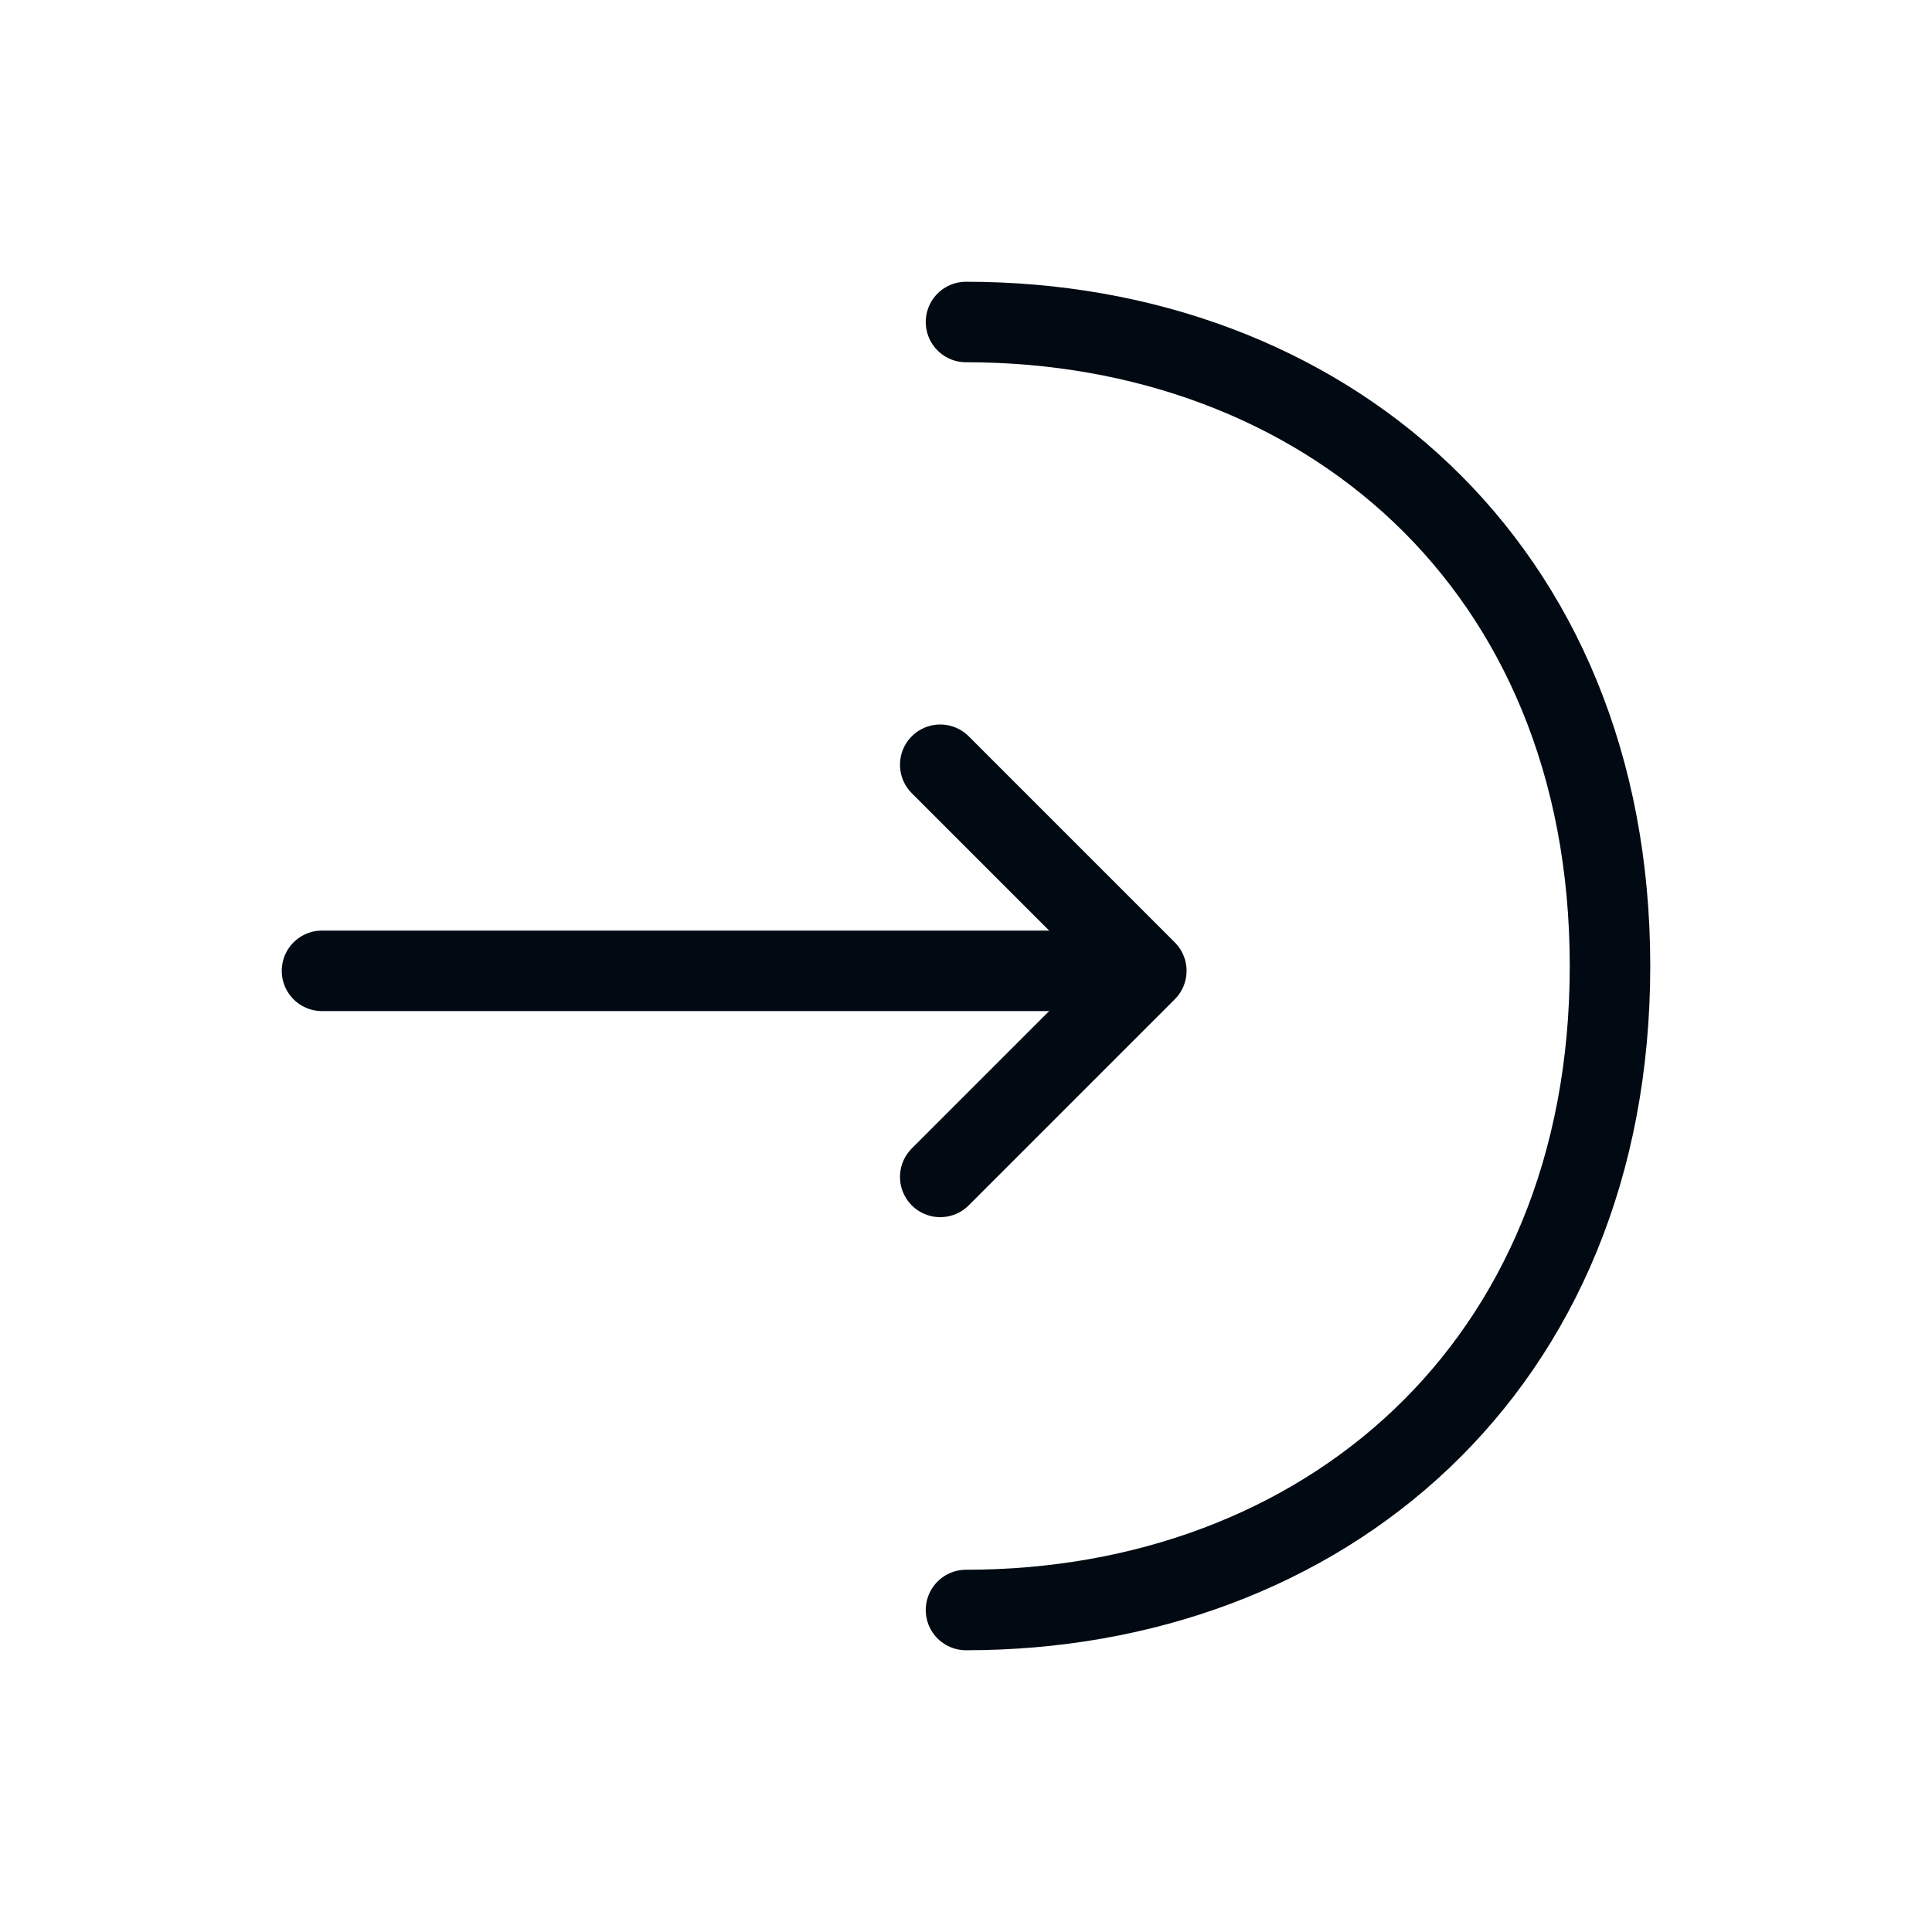
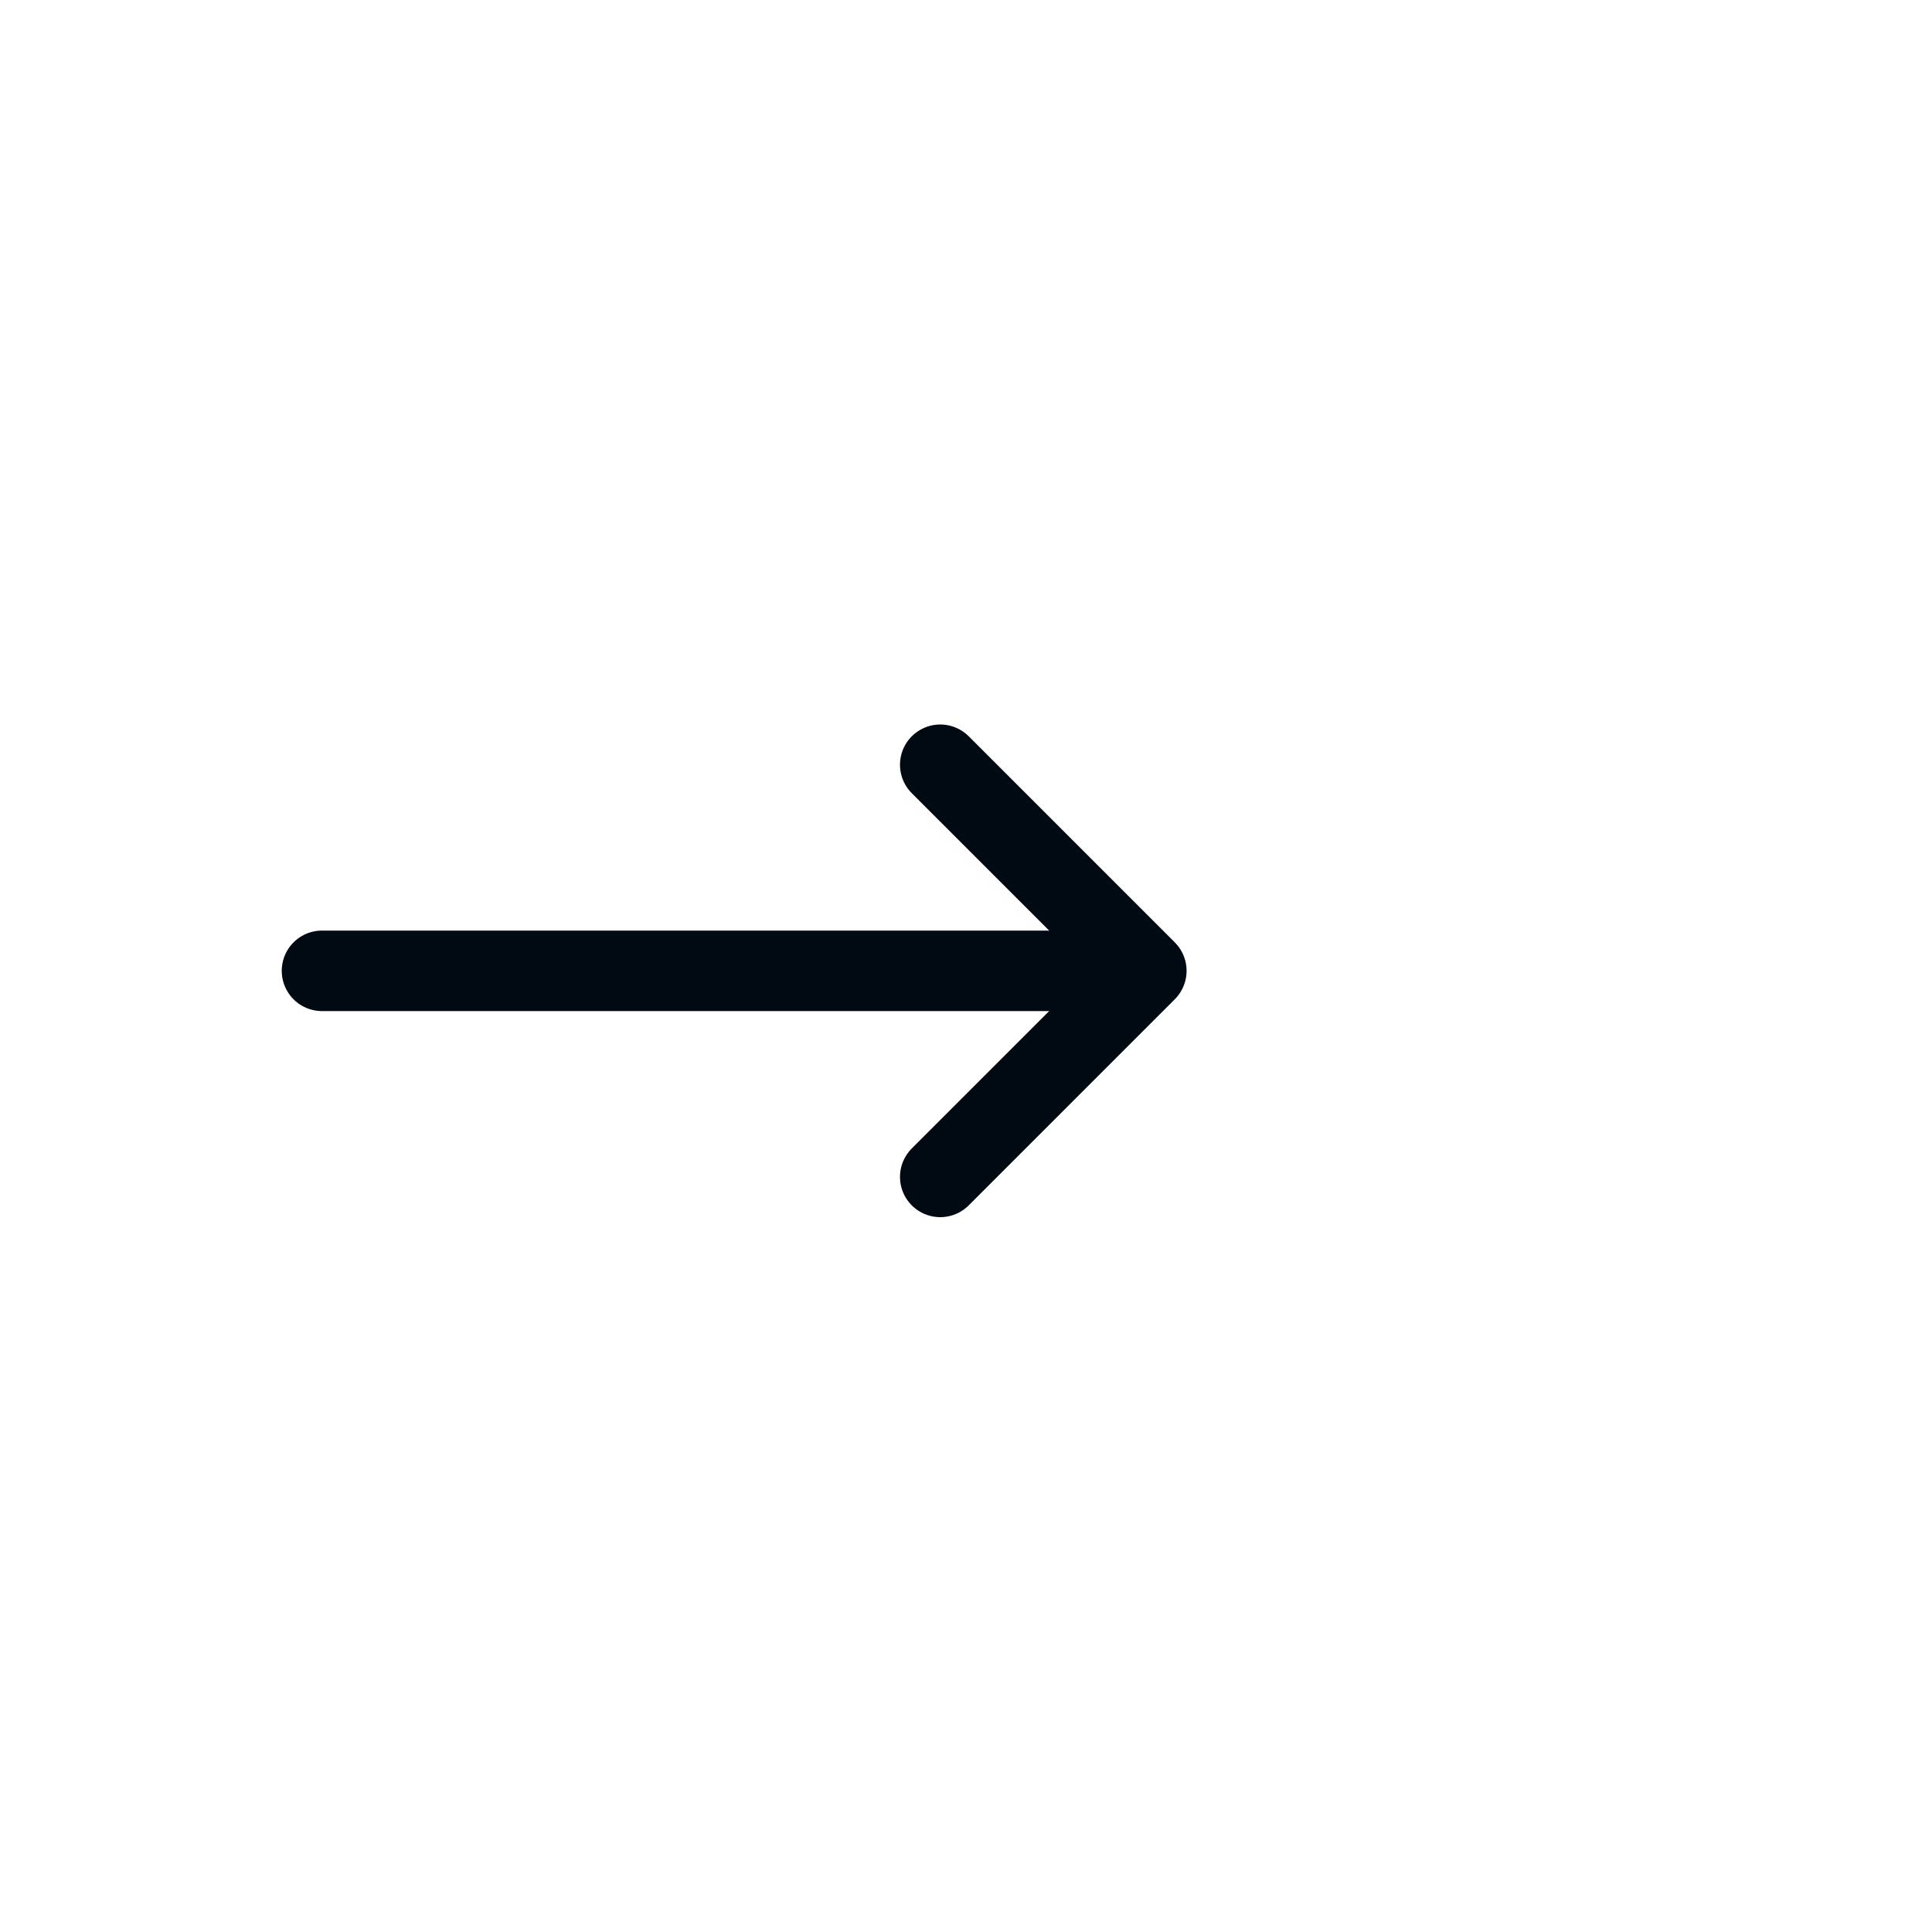
<svg xmlns="http://www.w3.org/2000/svg" width="36" height="36" viewBox="0 0 36 36" fill="none">
  <path d="M17.52 21.93L21.36 18.09L17.52 14.25" stroke="#010A12" stroke-width="1.5" stroke-miterlimit="10" stroke-linecap="round" stroke-linejoin="round" />
  <path d="M6 18.09H21.255" stroke="#010A12" stroke-width="1.5" stroke-miterlimit="10" stroke-linecap="round" stroke-linejoin="round" />
-   <path d="M18 6C24.63 6 30 10.5 30 18C30 25.5 24.63 30 18 30" stroke="#010A12" stroke-width="1.5" stroke-miterlimit="10" stroke-linecap="round" stroke-linejoin="round" />
</svg>